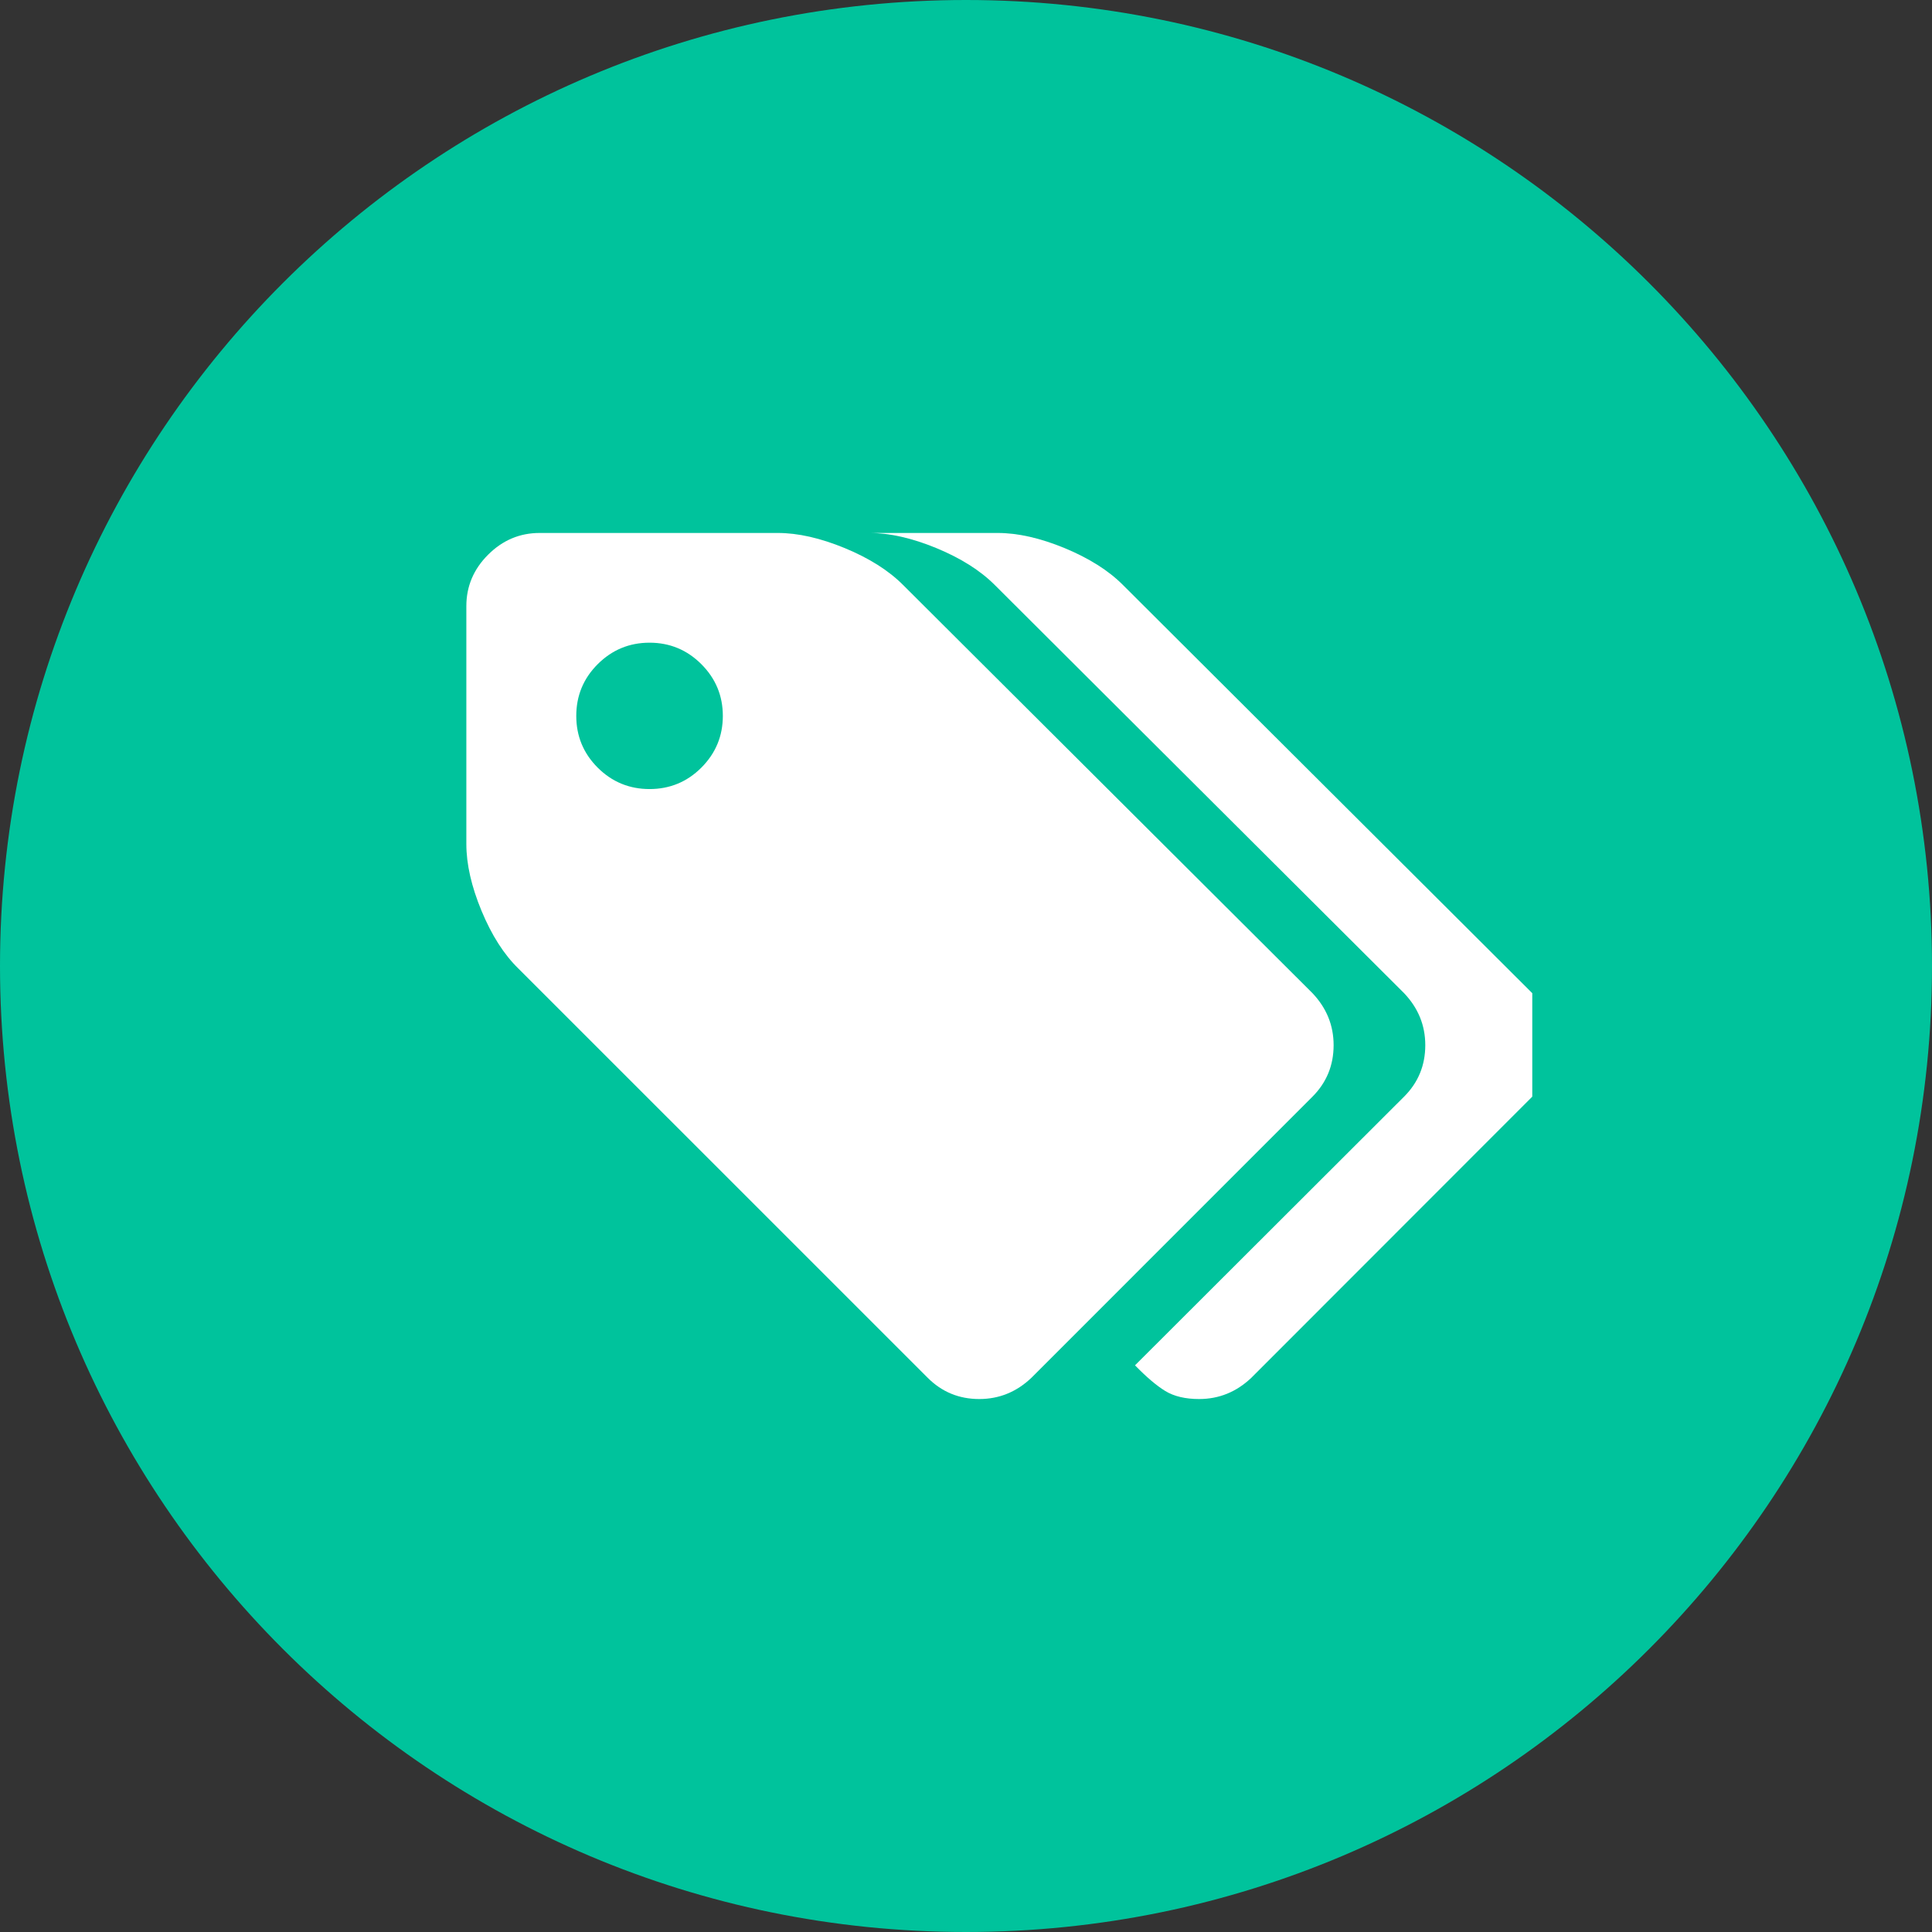
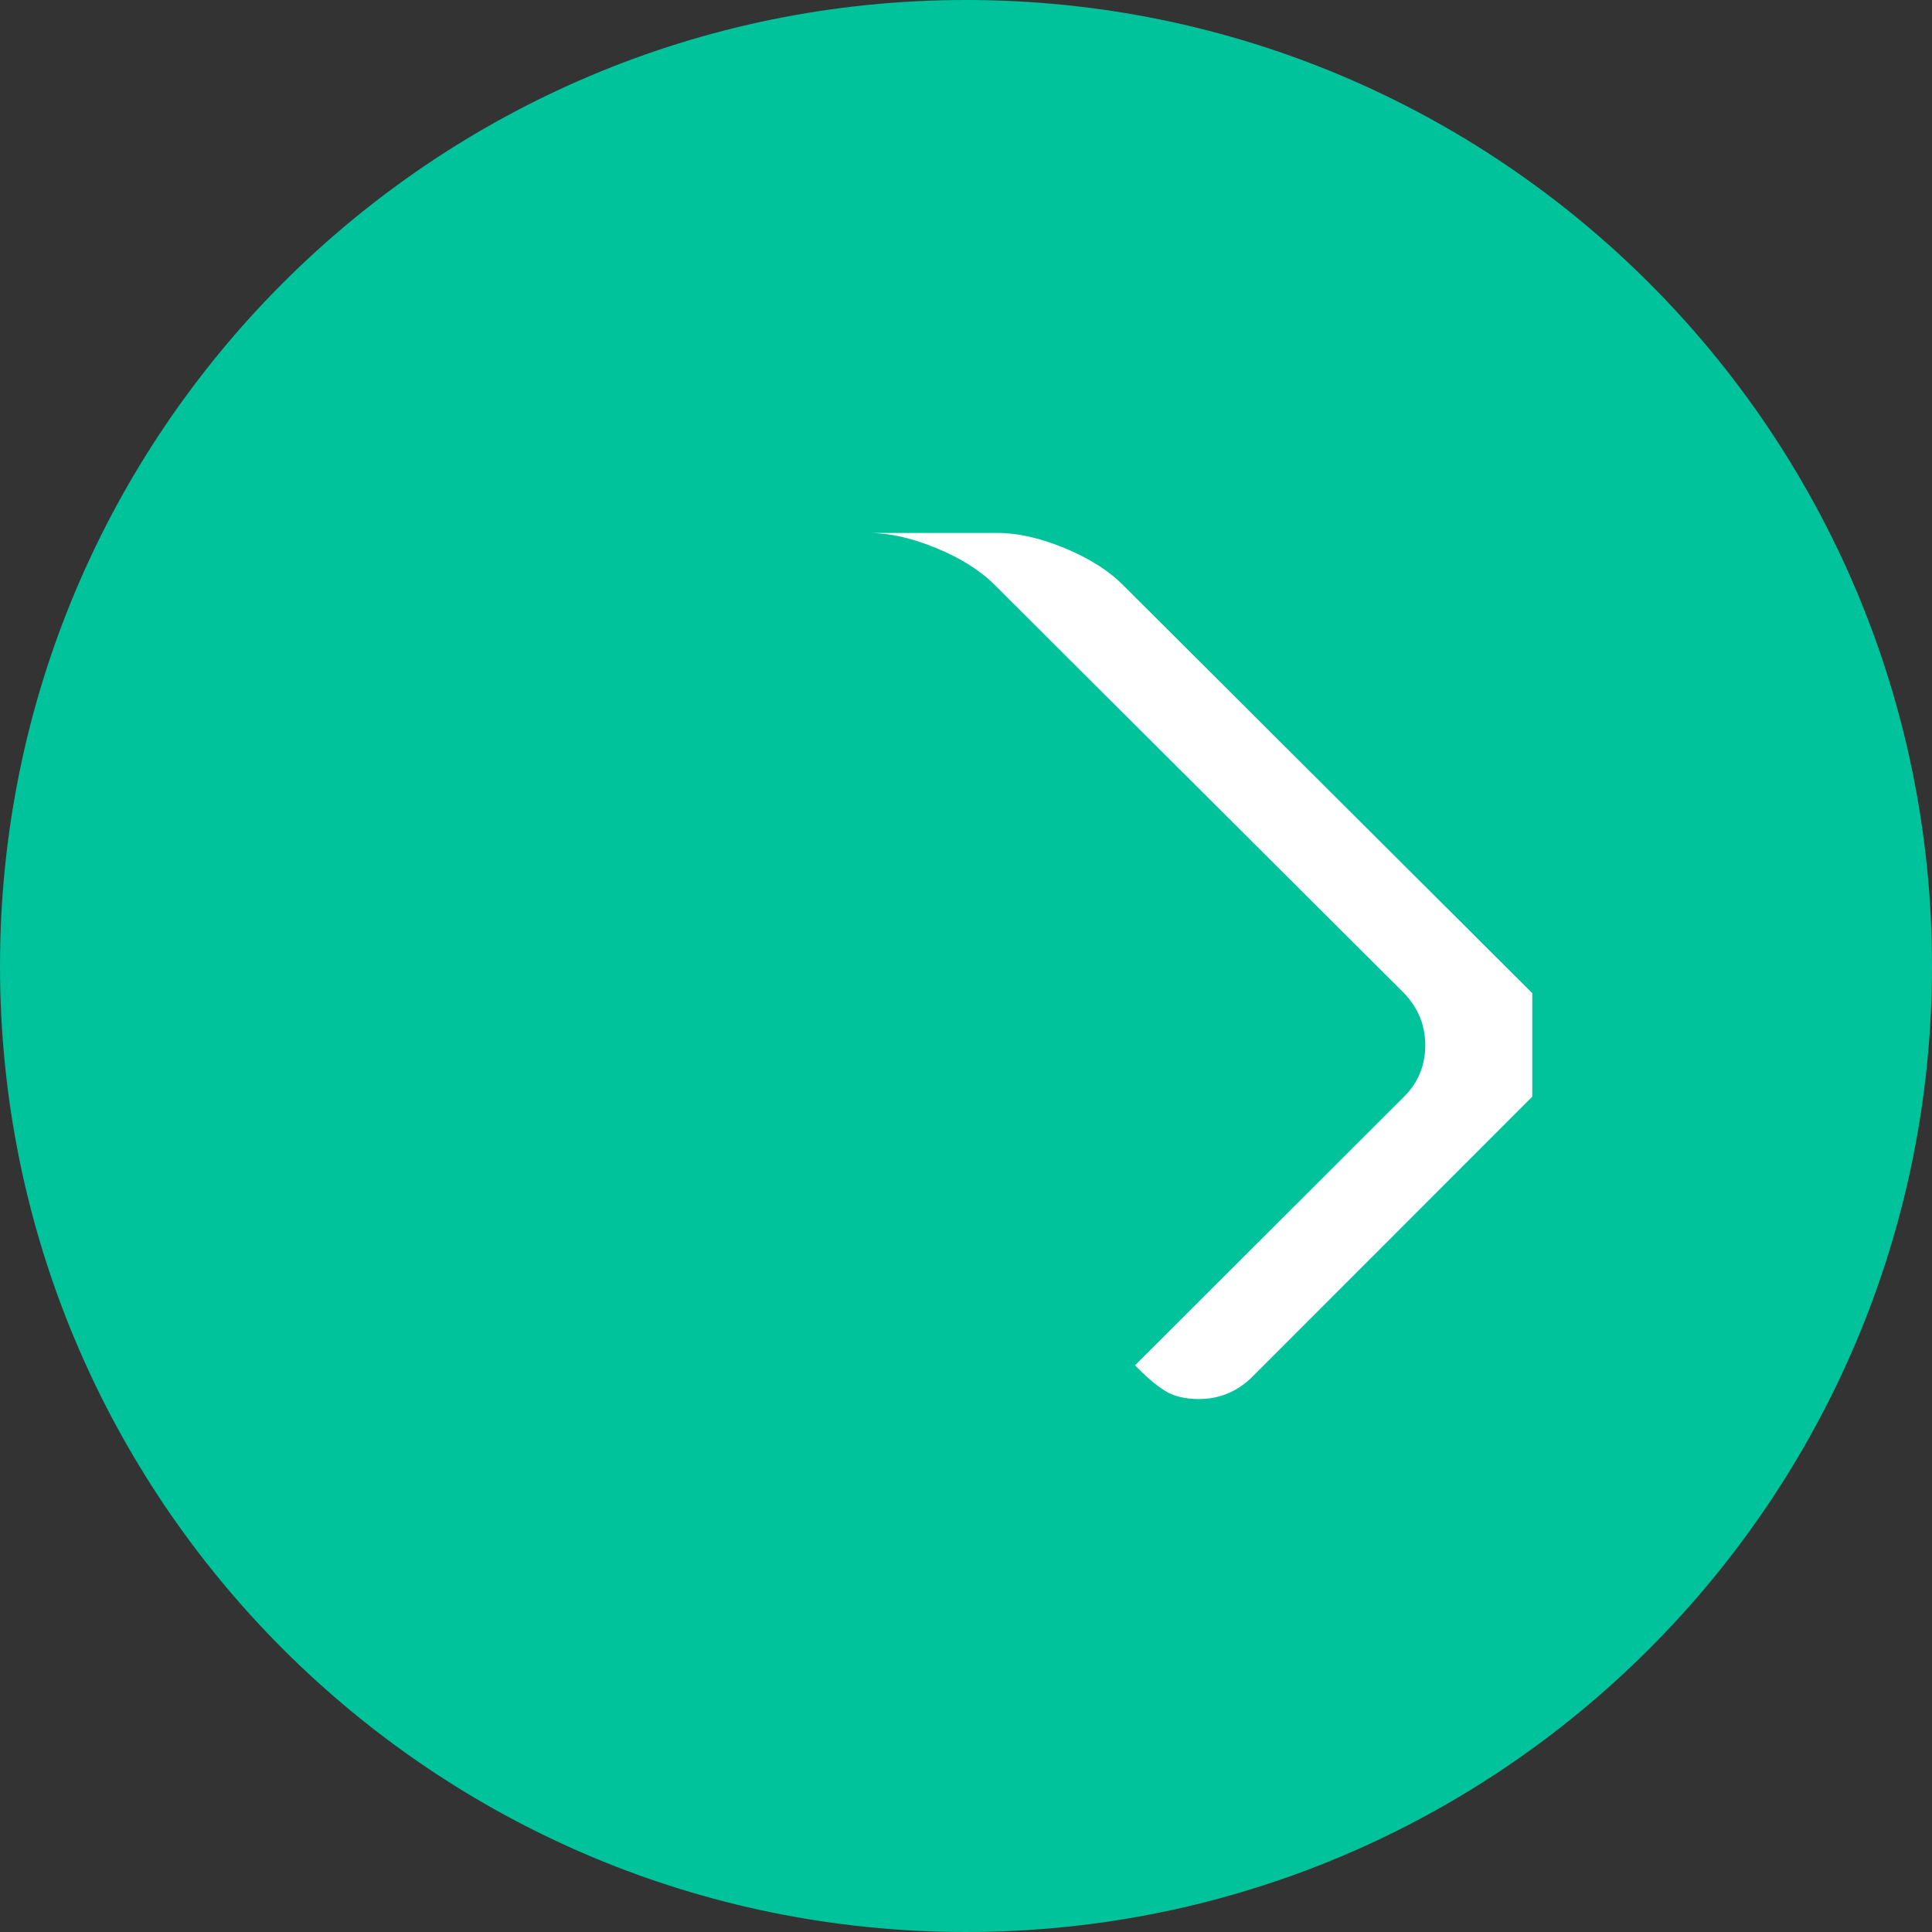
<svg xmlns="http://www.w3.org/2000/svg" width="29" height="29" viewBox="0 0 29 29" fill="none">
  <rect x="0" y="0" width="29" height="29" fill="#333333" stroke="none" />
  <g clip-path="url(#clip0_2933_38578)">
    <path d="M14.5 0H14.5C6.492 0 0 6.492 0 14.5V14.5C0 22.508 6.492 29 14.5 29H14.5C22.508 29 29 22.508 29 14.5V14.5C29 6.492 22.508 0 14.5 0Z" fill="#00C39C" />
  </g>
  <g clip-path="url(#clip1_2933_38578)">
-     <path d="M20.018 15.688C20.018 15.391 19.912 15.131 19.701 14.908L13.556 8.781C13.339 8.563 13.047 8.379 12.68 8.227C12.313 8.076 11.978 8 11.675 8H8.1C7.802 8 7.544 8.109 7.327 8.326C7.109 8.543 7 8.801 7 9.098V12.668C7 12.971 7.076 13.306 7.228 13.672C7.38 14.038 7.564 14.327 7.782 14.539L13.926 20.682C14.138 20.894 14.396 21 14.699 21C14.997 21 15.258 20.894 15.481 20.682L19.701 16.461C19.912 16.249 20.018 15.992 20.018 15.688ZM10.527 11.523C10.313 11.737 10.053 11.844 9.75 11.844C9.446 11.844 9.187 11.737 8.972 11.523C8.757 11.308 8.65 11.049 8.65 10.746C8.65 10.443 8.757 10.184 8.972 9.969C9.187 9.755 9.446 9.647 9.75 9.647C10.053 9.647 10.313 9.755 10.527 9.969C10.742 10.184 10.85 10.443 10.85 10.746C10.85 11.049 10.742 11.308 10.527 11.523Z" fill="white" />
    <path d="M23 14.908L16.856 8.781C16.639 8.563 16.346 8.379 15.98 8.227C15.613 8.076 15.278 8 14.975 8H13.05C13.353 8 13.688 8.076 14.055 8.227C14.422 8.379 14.714 8.563 14.932 8.781L21.076 14.908C21.288 15.131 21.394 15.391 21.394 15.688C21.394 15.992 21.288 16.249 21.076 16.461L17.037 20.494C17.209 20.671 17.361 20.8 17.492 20.88C17.624 20.96 17.793 21 17.999 21C18.297 21 18.558 20.894 18.781 20.683L23 16.461" fill="white" />
  </g>
  <defs>
    <clipPath id="clip0_2933_38578">
      <rect width="29" height="29" fill="white" />
    </clipPath>
    <clipPath id="clip1_2933_38578">
      <rect width="16" height="13" fill="white" transform="translate(7 8)" />
    </clipPath>
  </defs>
</svg>